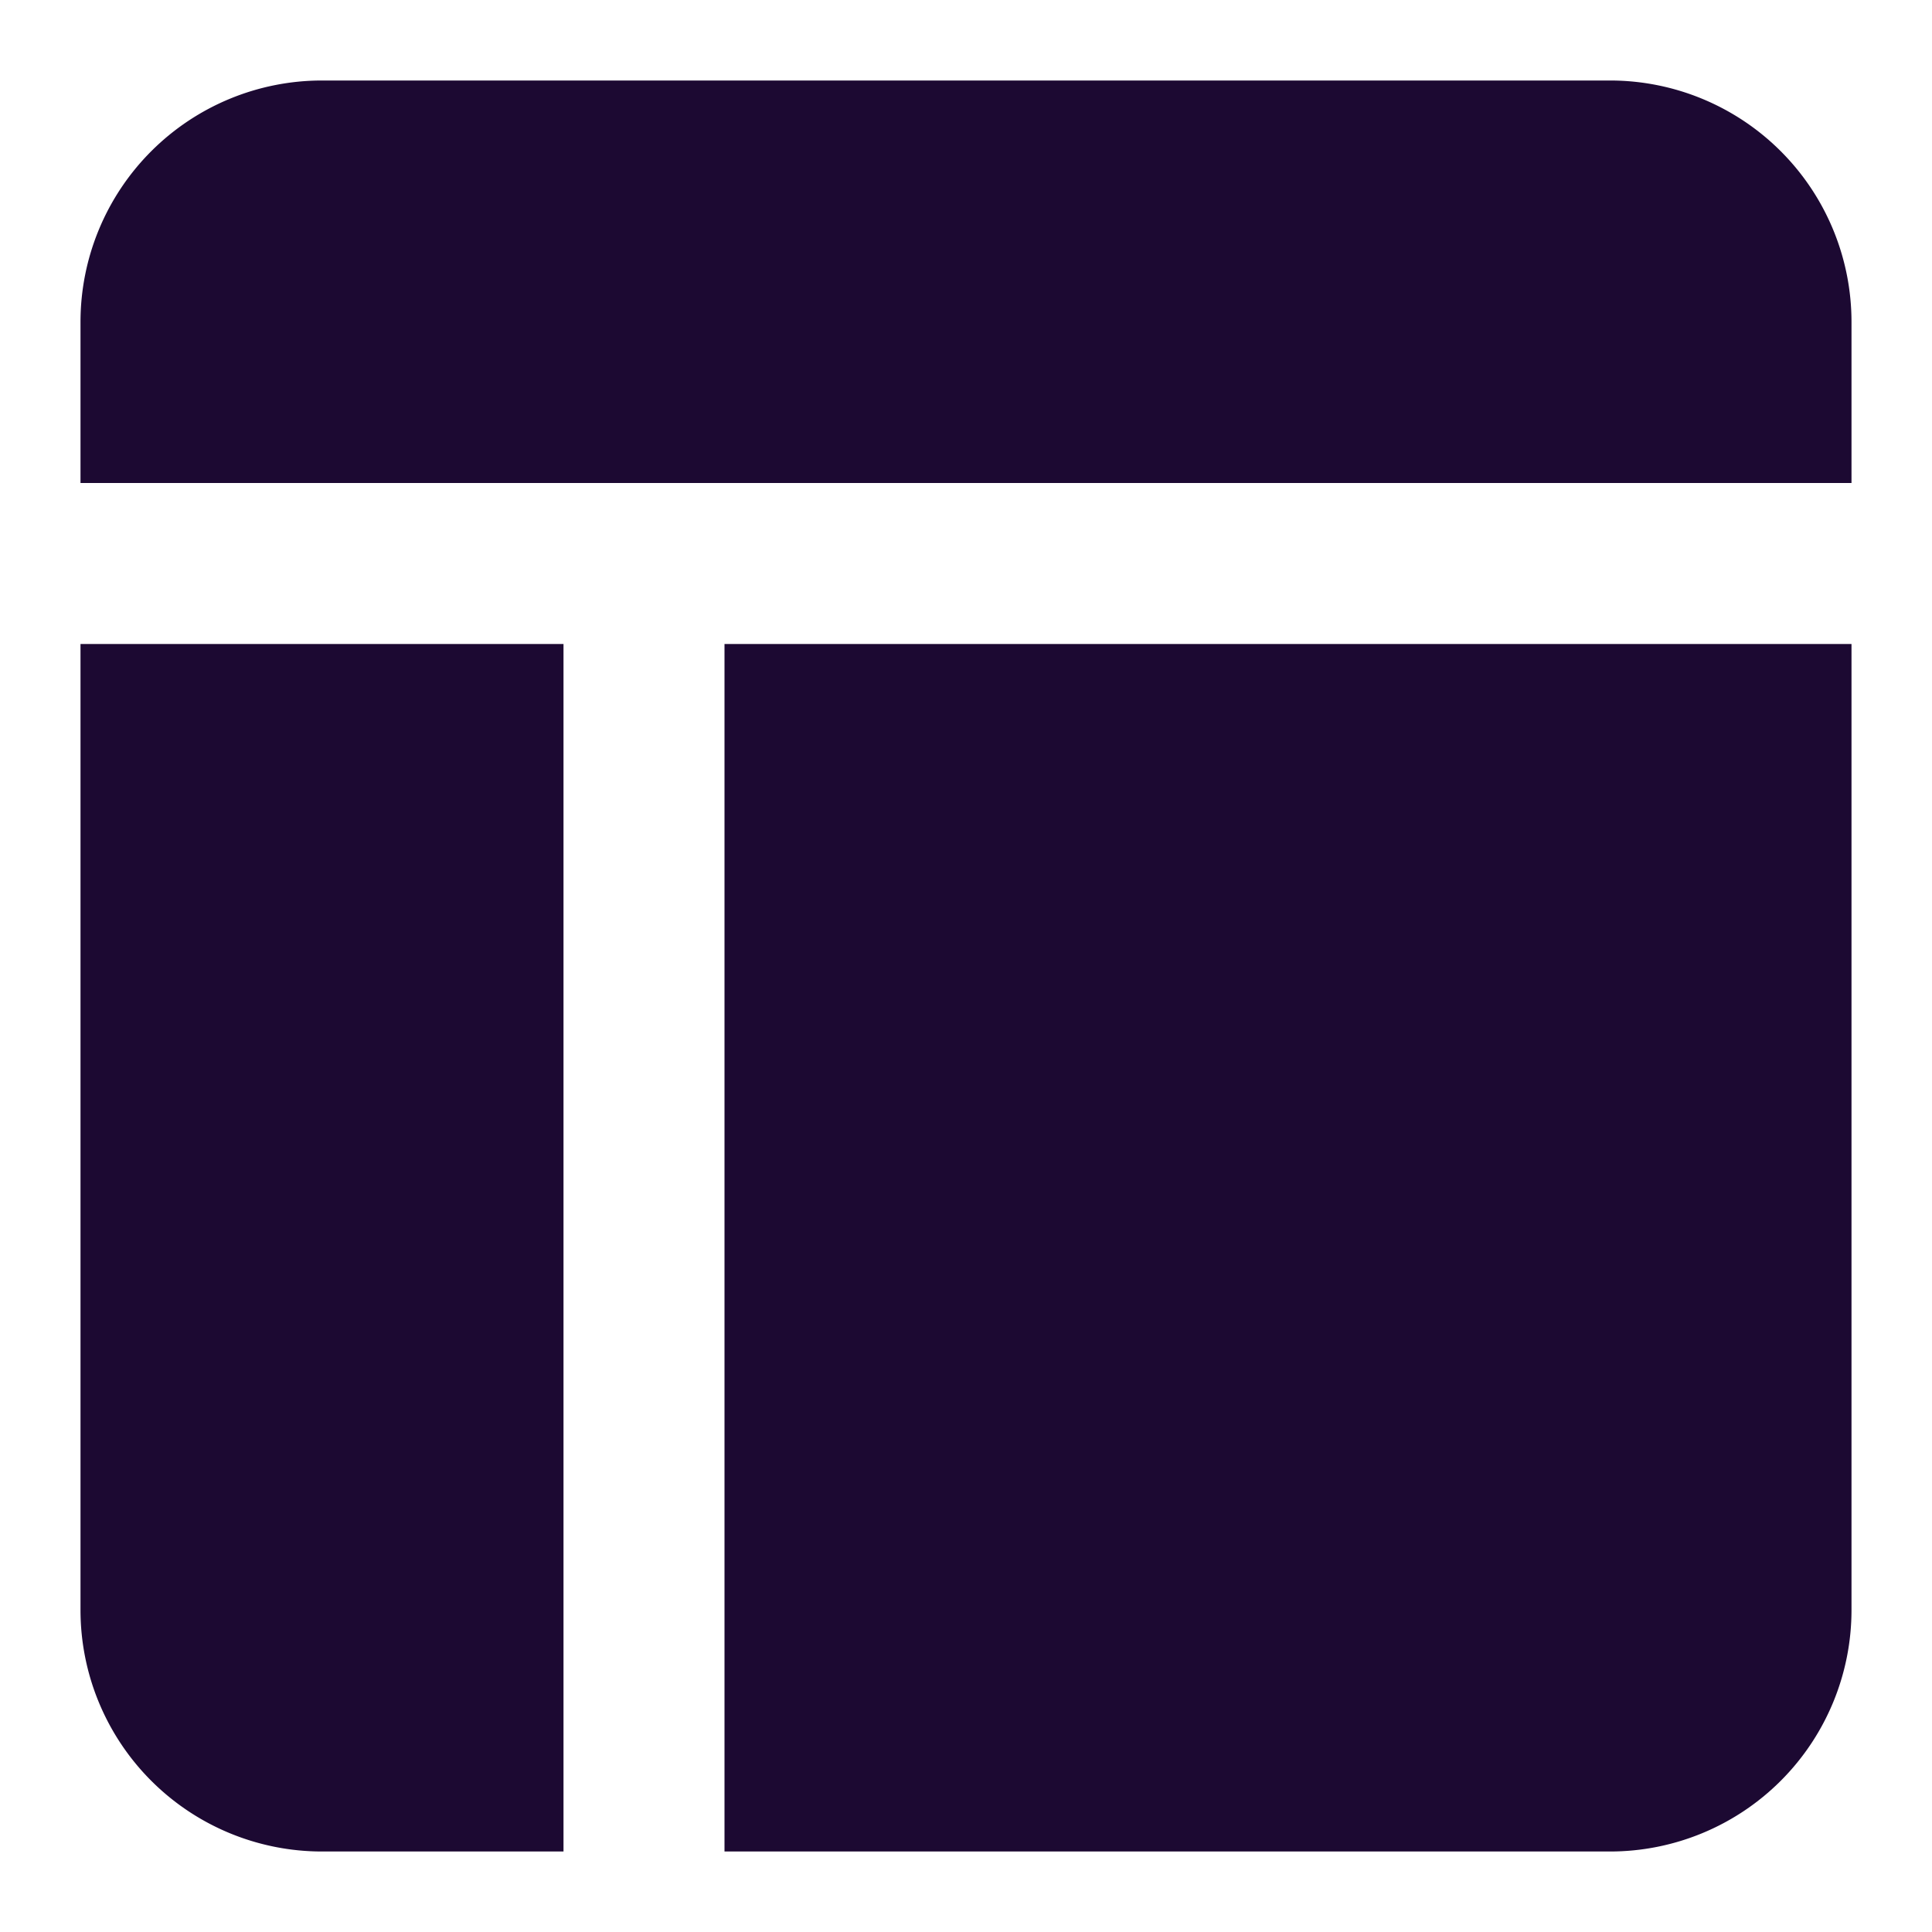
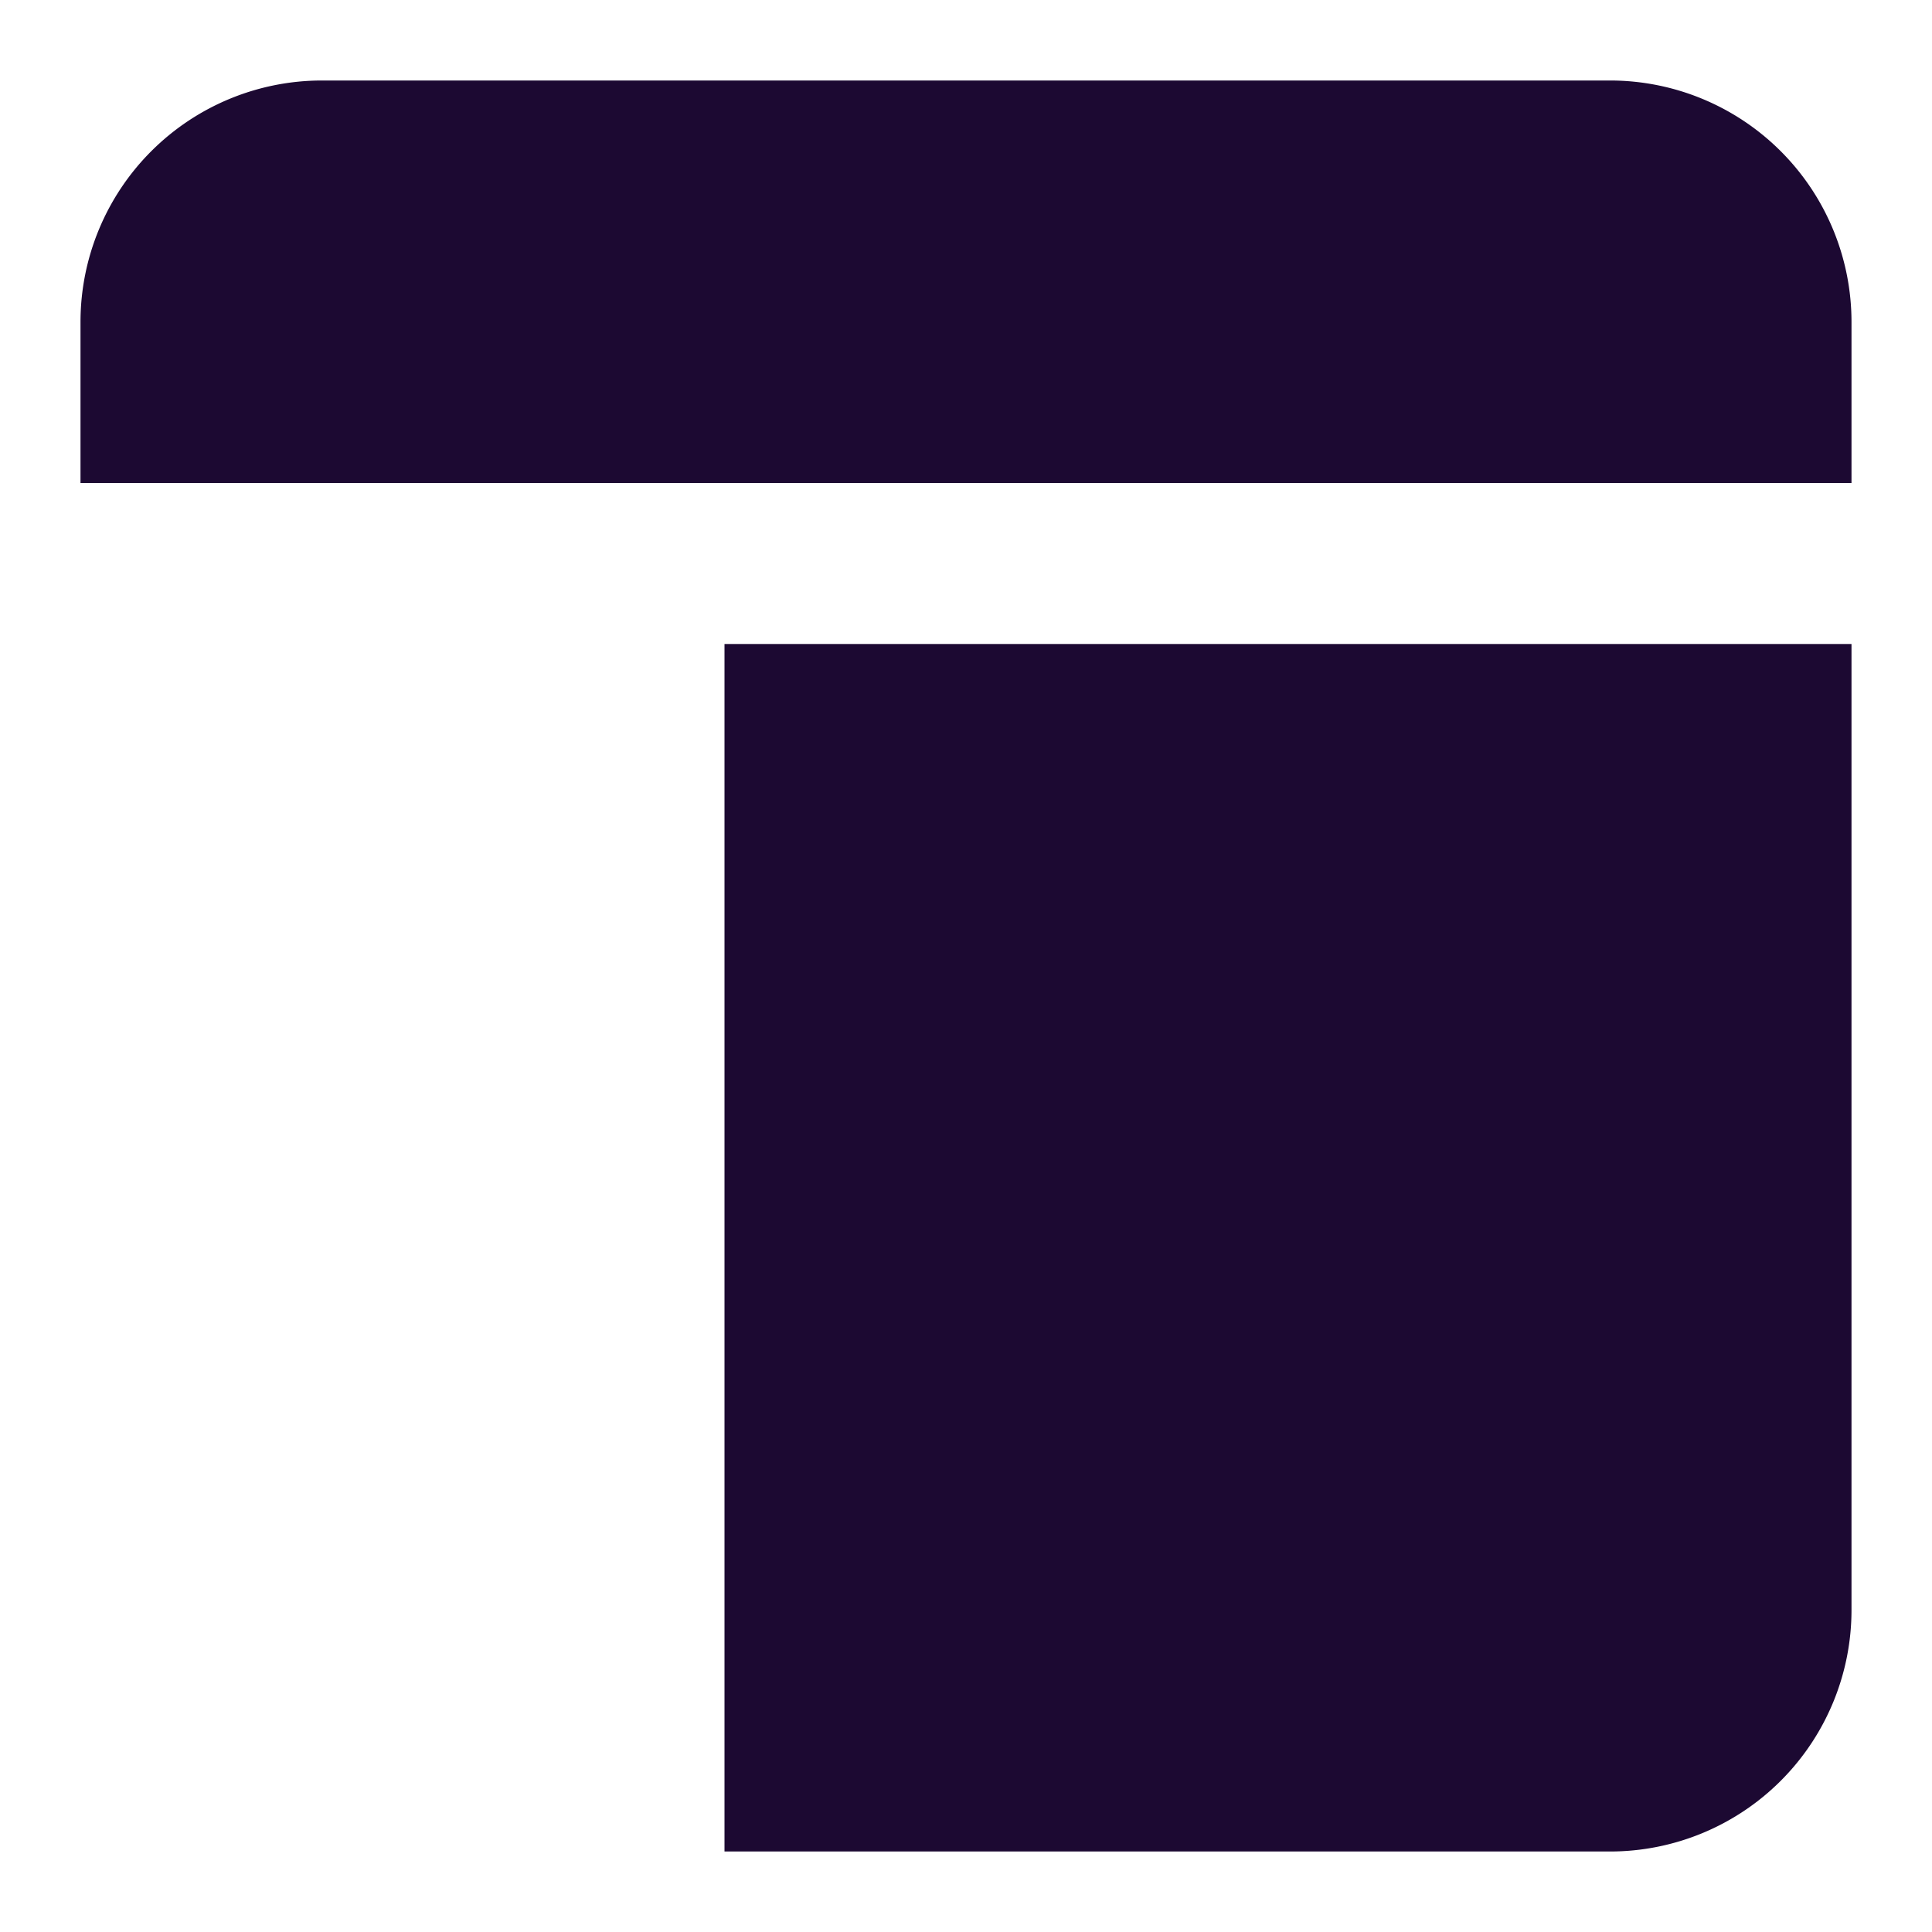
<svg xmlns="http://www.w3.org/2000/svg" height="80" width="80" viewBox="0 0 24 24">
  <g fill="#1c0932">
-     <path data-color="color-2" d="M23,6V4a3,3,0,0,0-3-3H4A3,3,0,0,0,1,4V6Z" />
-     <path d="M1,8V20a3,3,0,0,0,3,3H7V8Z" fill="#1c0932" />
+     <path data-color="color-2" d="M23,6V4a3,3,0,0,0-3-3H4A3,3,0,0,0,1,4V6" />
    <path d="M9,23H20a3,3,0,0,0,3-3V8H9Z" fill="#1c0932" />
  </g>
</svg>